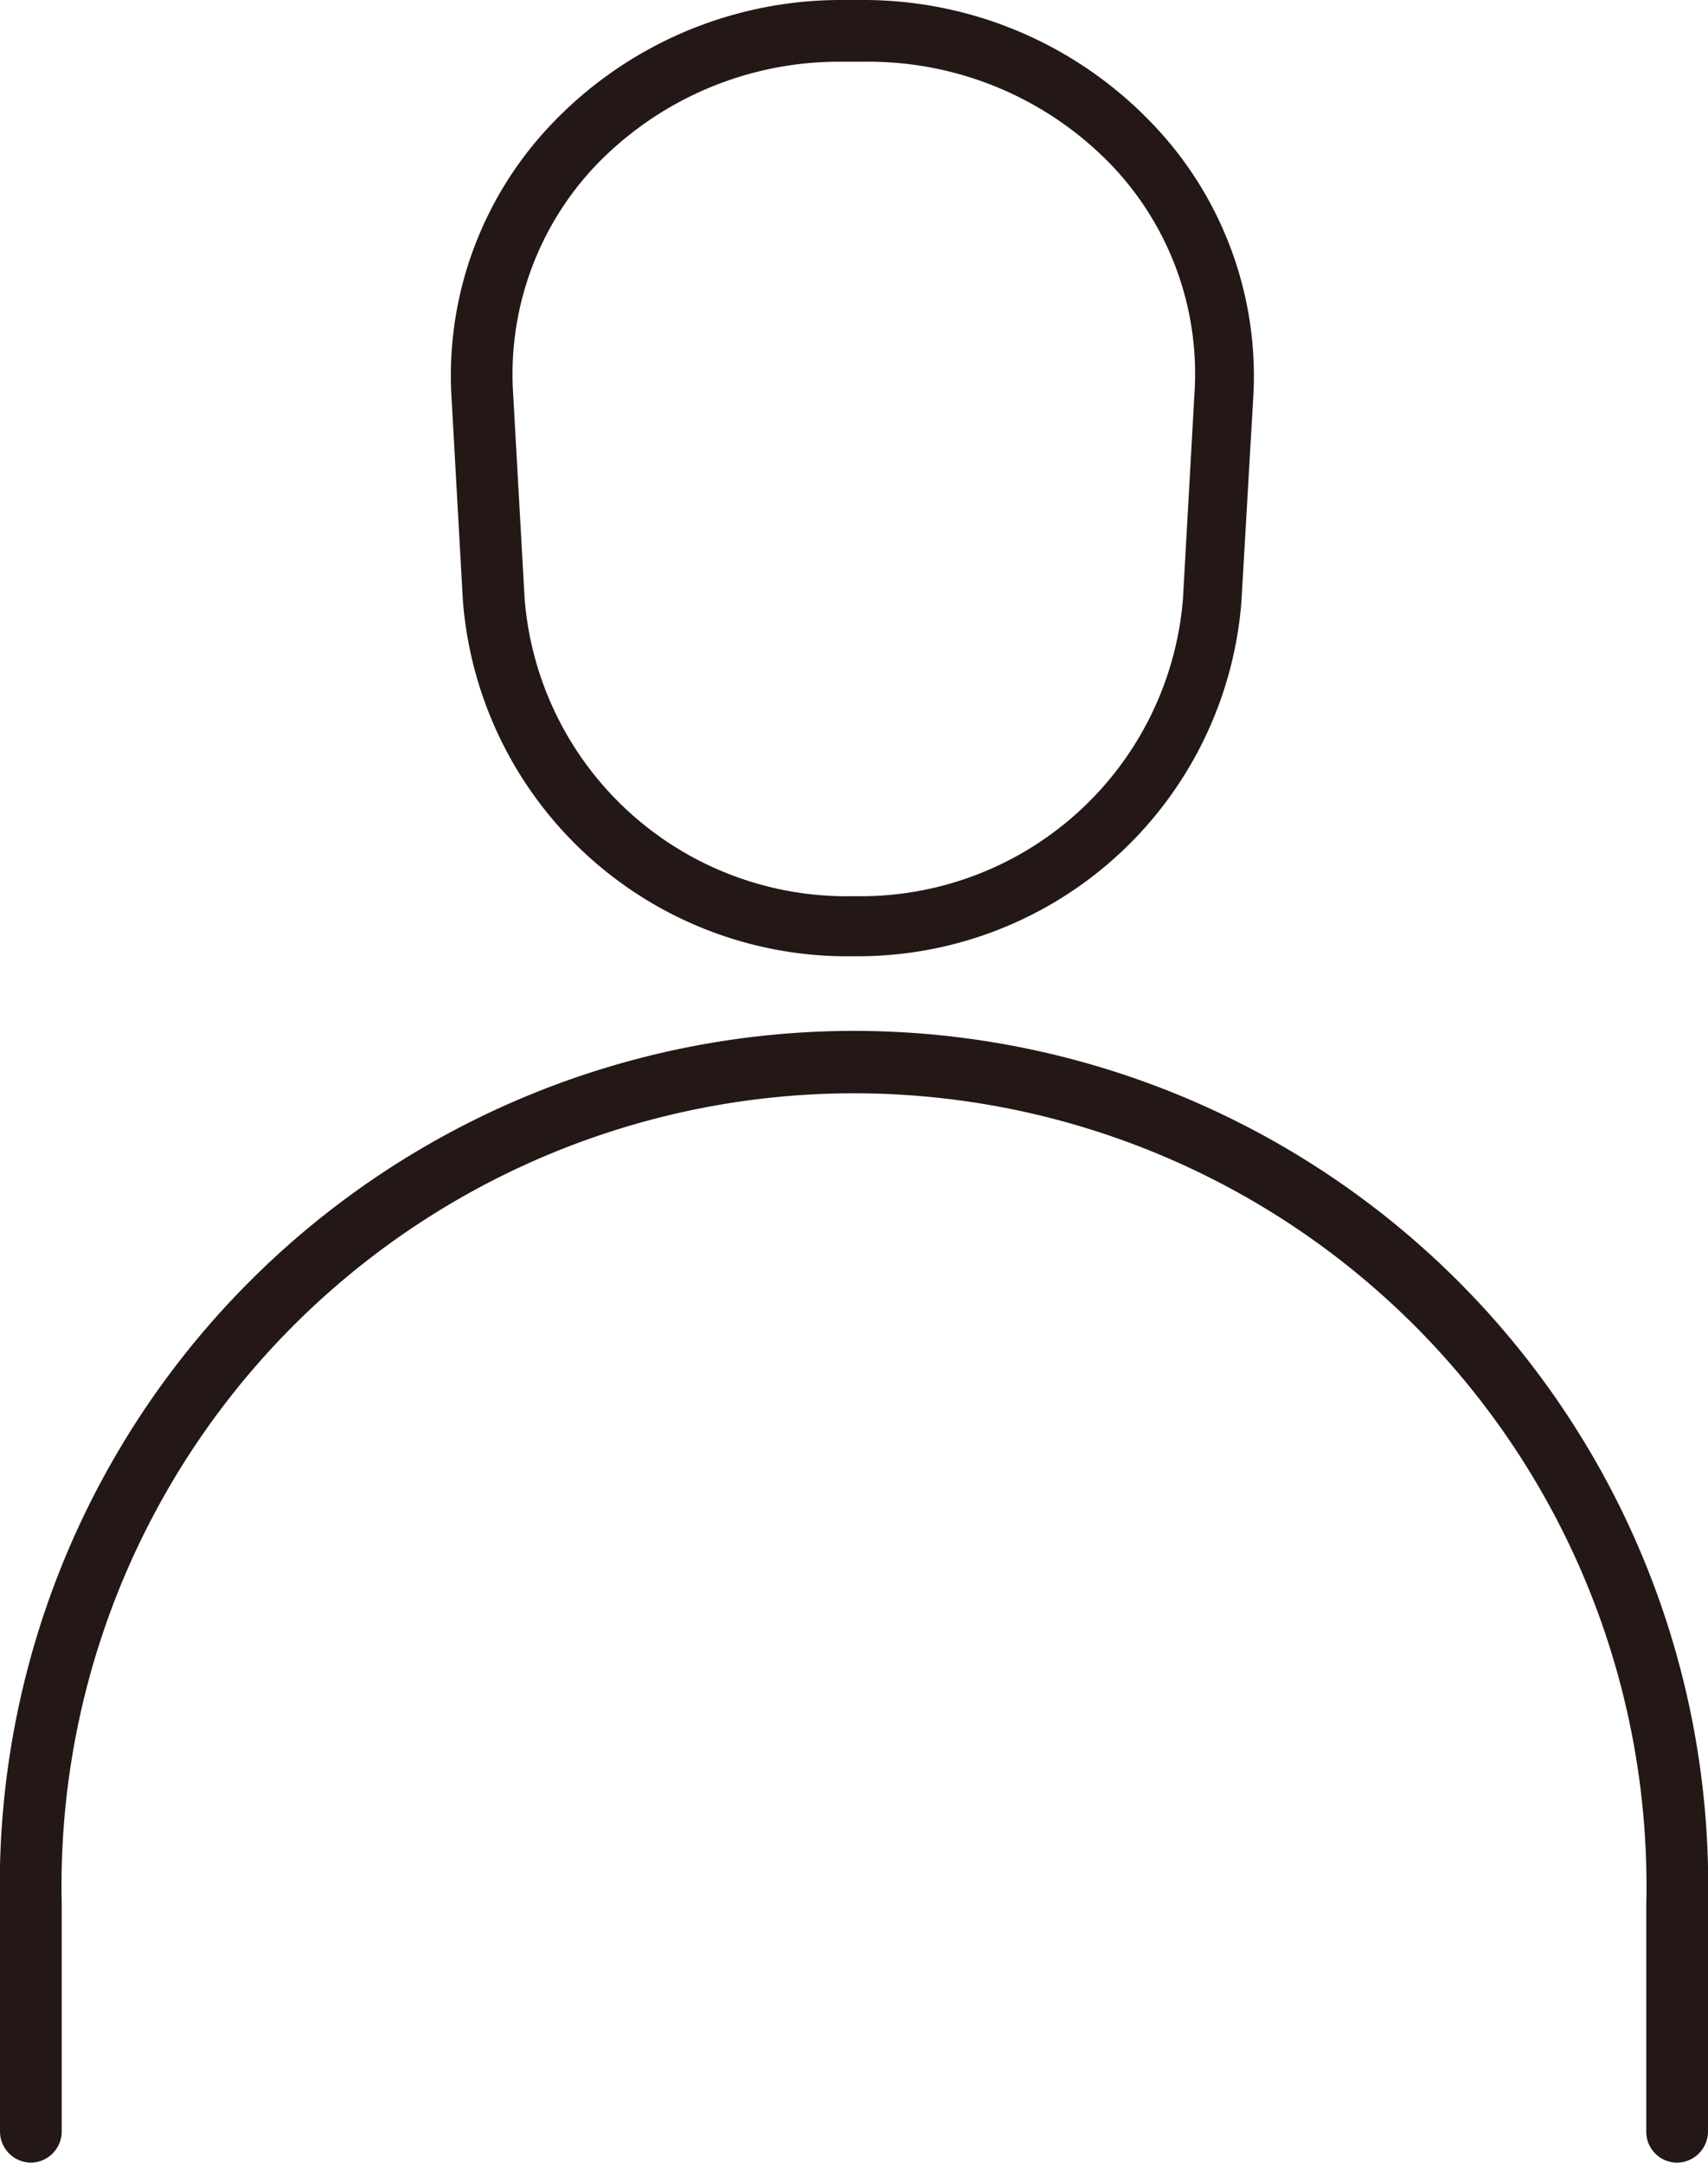
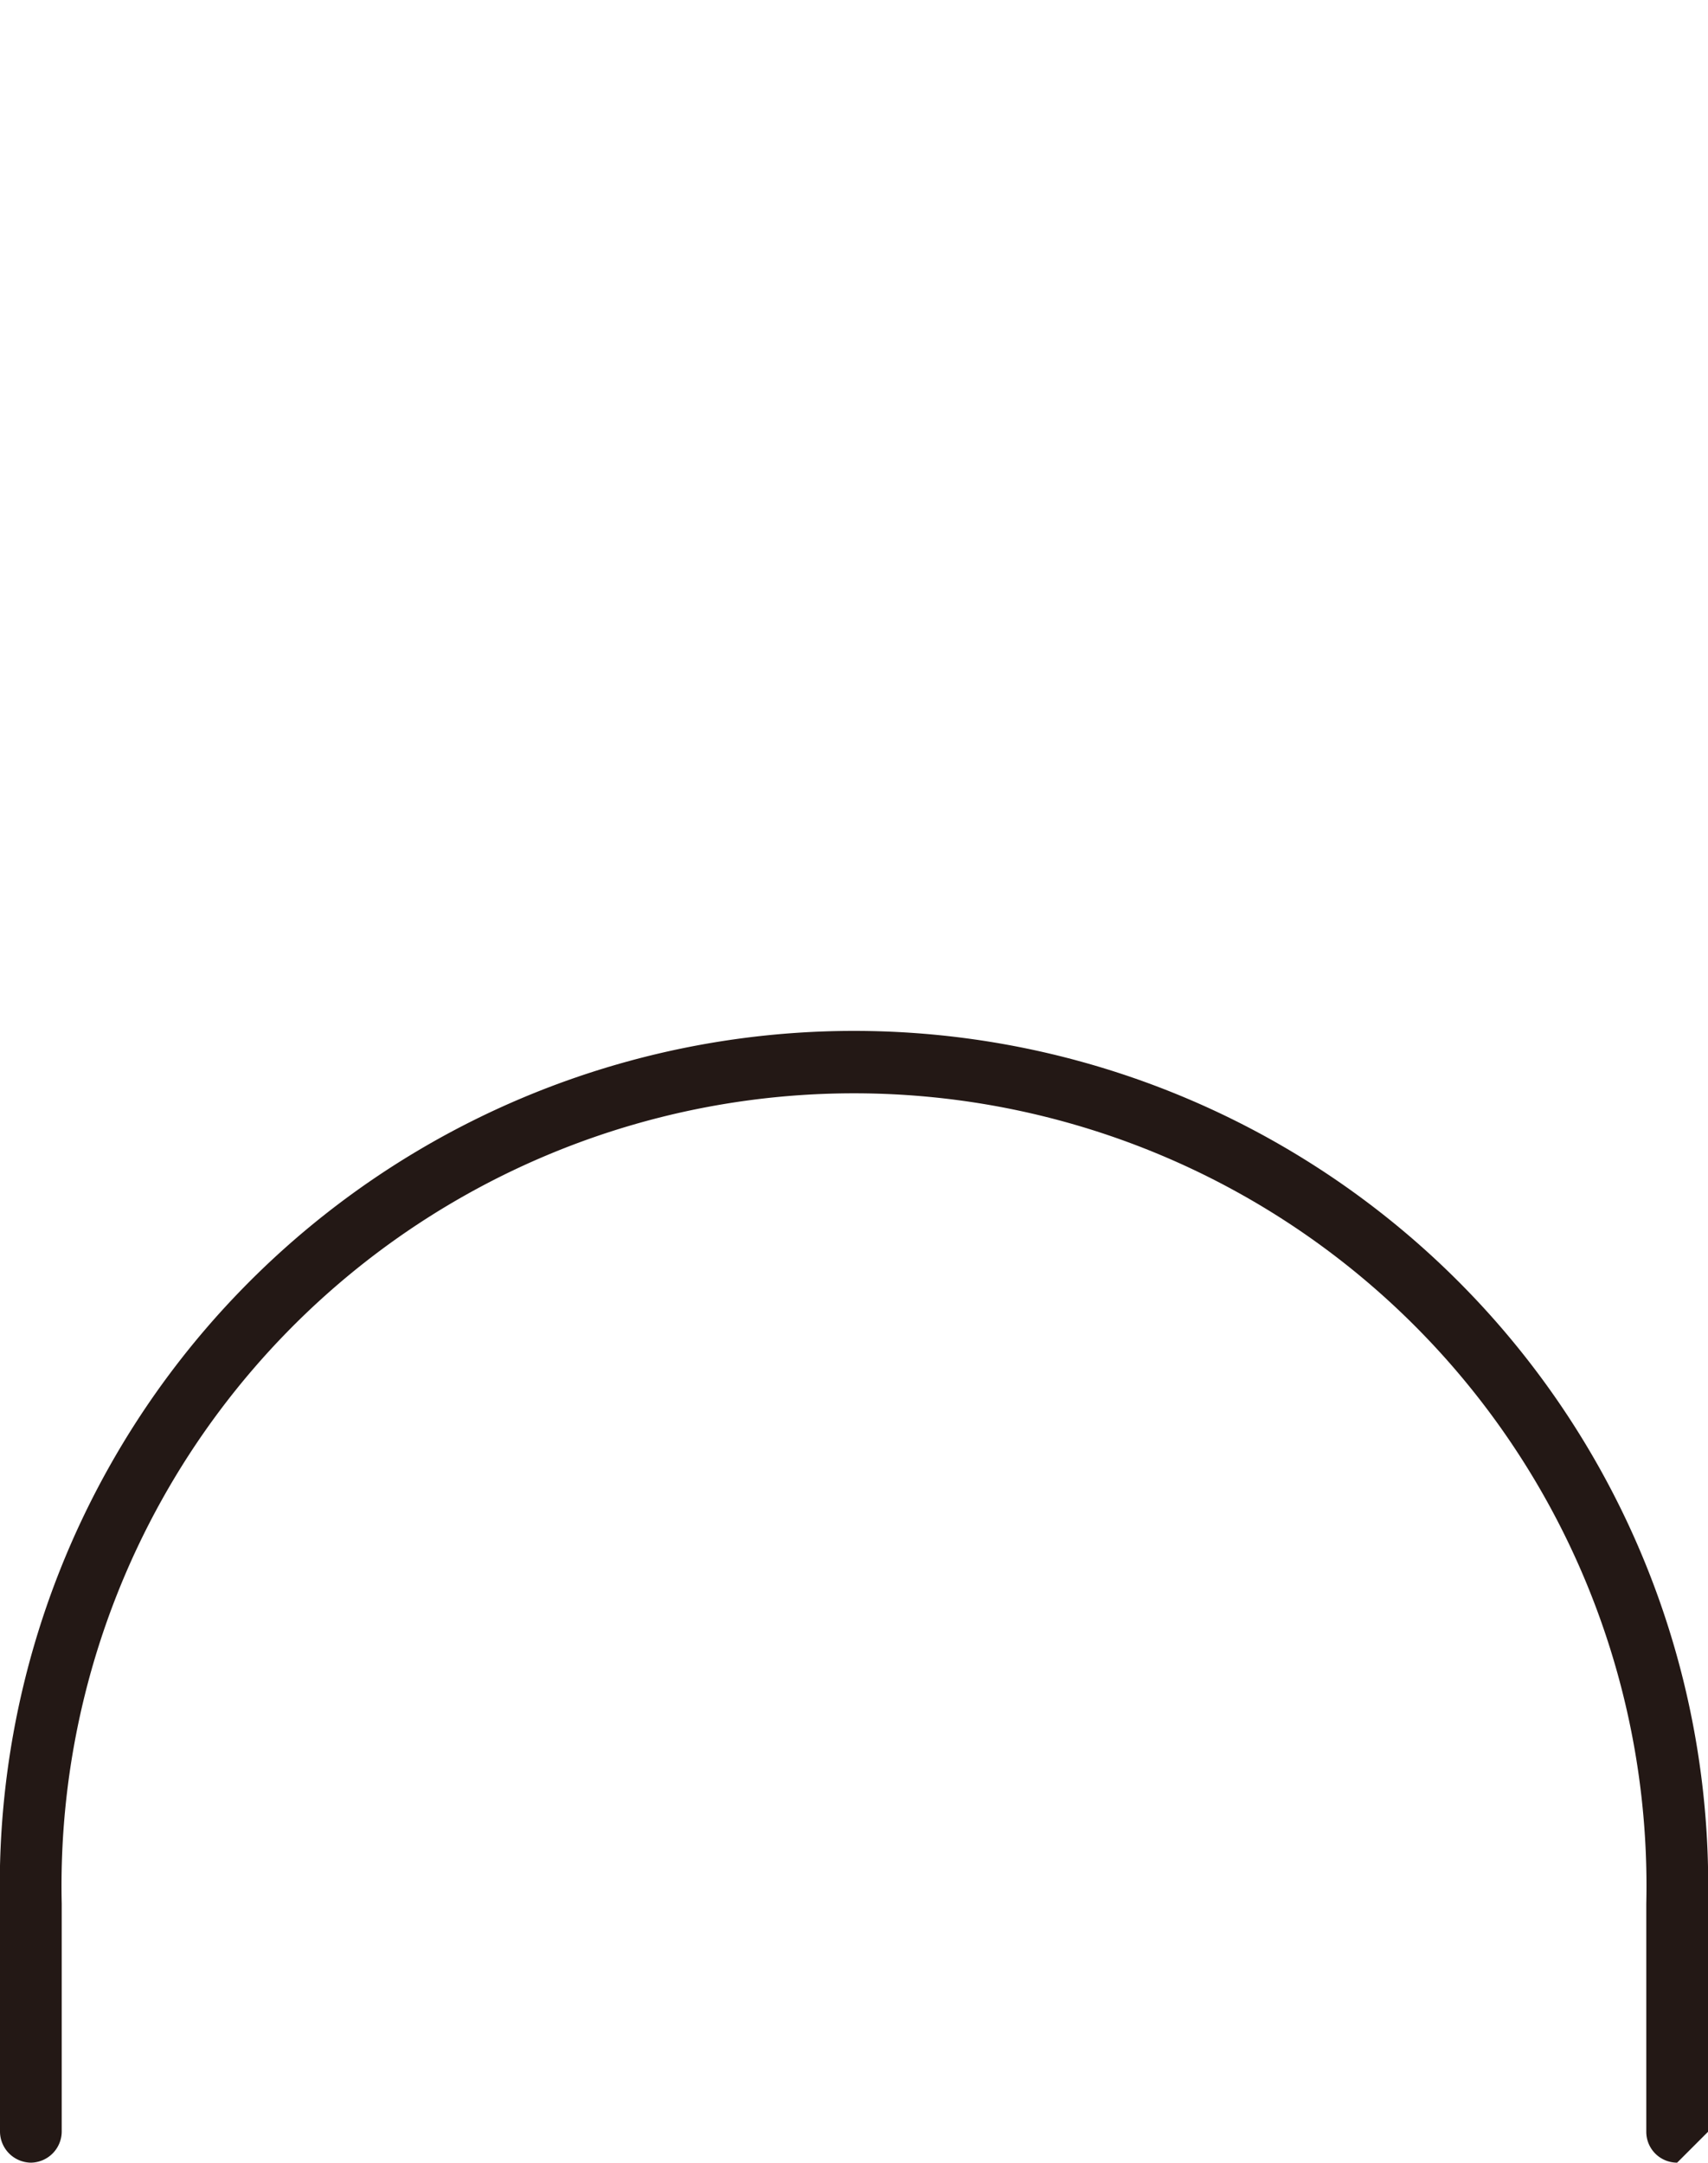
<svg xmlns="http://www.w3.org/2000/svg" viewBox="0 0 41.51 52.56">
  <defs>
    <style>.cls-1{fill:#231815;}</style>
  </defs>
  <g id="レイヤー_2" data-name="レイヤー 2">
    <g id="レイヤー_1-2" data-name="レイヤー 1">
-       <path class="cls-1" d="M20.75,23.24a9.37,9.37,0,0,1-9.5-8.64l-.28-5A8.85,8.85,0,0,1,13.42,3a9.7,9.7,0,0,1,7-3H21a9.7,9.7,0,0,1,7,3,8.86,8.86,0,0,1,2.46,6.63l-.29,5A9.35,9.35,0,0,1,20.75,23.24ZM20.47,1.5a8.2,8.2,0,0,0-6,2.53,7.37,7.37,0,0,0-2,5.52l.28,5a7.85,7.85,0,0,0,8,7.23,7.86,7.86,0,0,0,8-7.23l.28-5A7.34,7.34,0,0,0,27,4,8.2,8.2,0,0,0,21,1.5Z" />
-       <path class="cls-1" d="M40.76,52.56a.75.75,0,0,1-.75-.75V46.27a19.26,19.26,0,1,0-38.51,0v5.54a.76.76,0,0,1-.75.75A.76.76,0,0,1,0,51.81V46.27a20.76,20.76,0,1,1,41.51,0v5.54A.76.76,0,0,1,40.76,52.56Z" />
+       <path class="cls-1" d="M40.76,52.56a.75.75,0,0,1-.75-.75V46.27a19.26,19.26,0,1,0-38.51,0v5.54a.76.76,0,0,1-.75.75A.76.76,0,0,1,0,51.81V46.27a20.76,20.76,0,1,1,41.51,0v5.54Z" />
    </g>
  </g>
</svg>